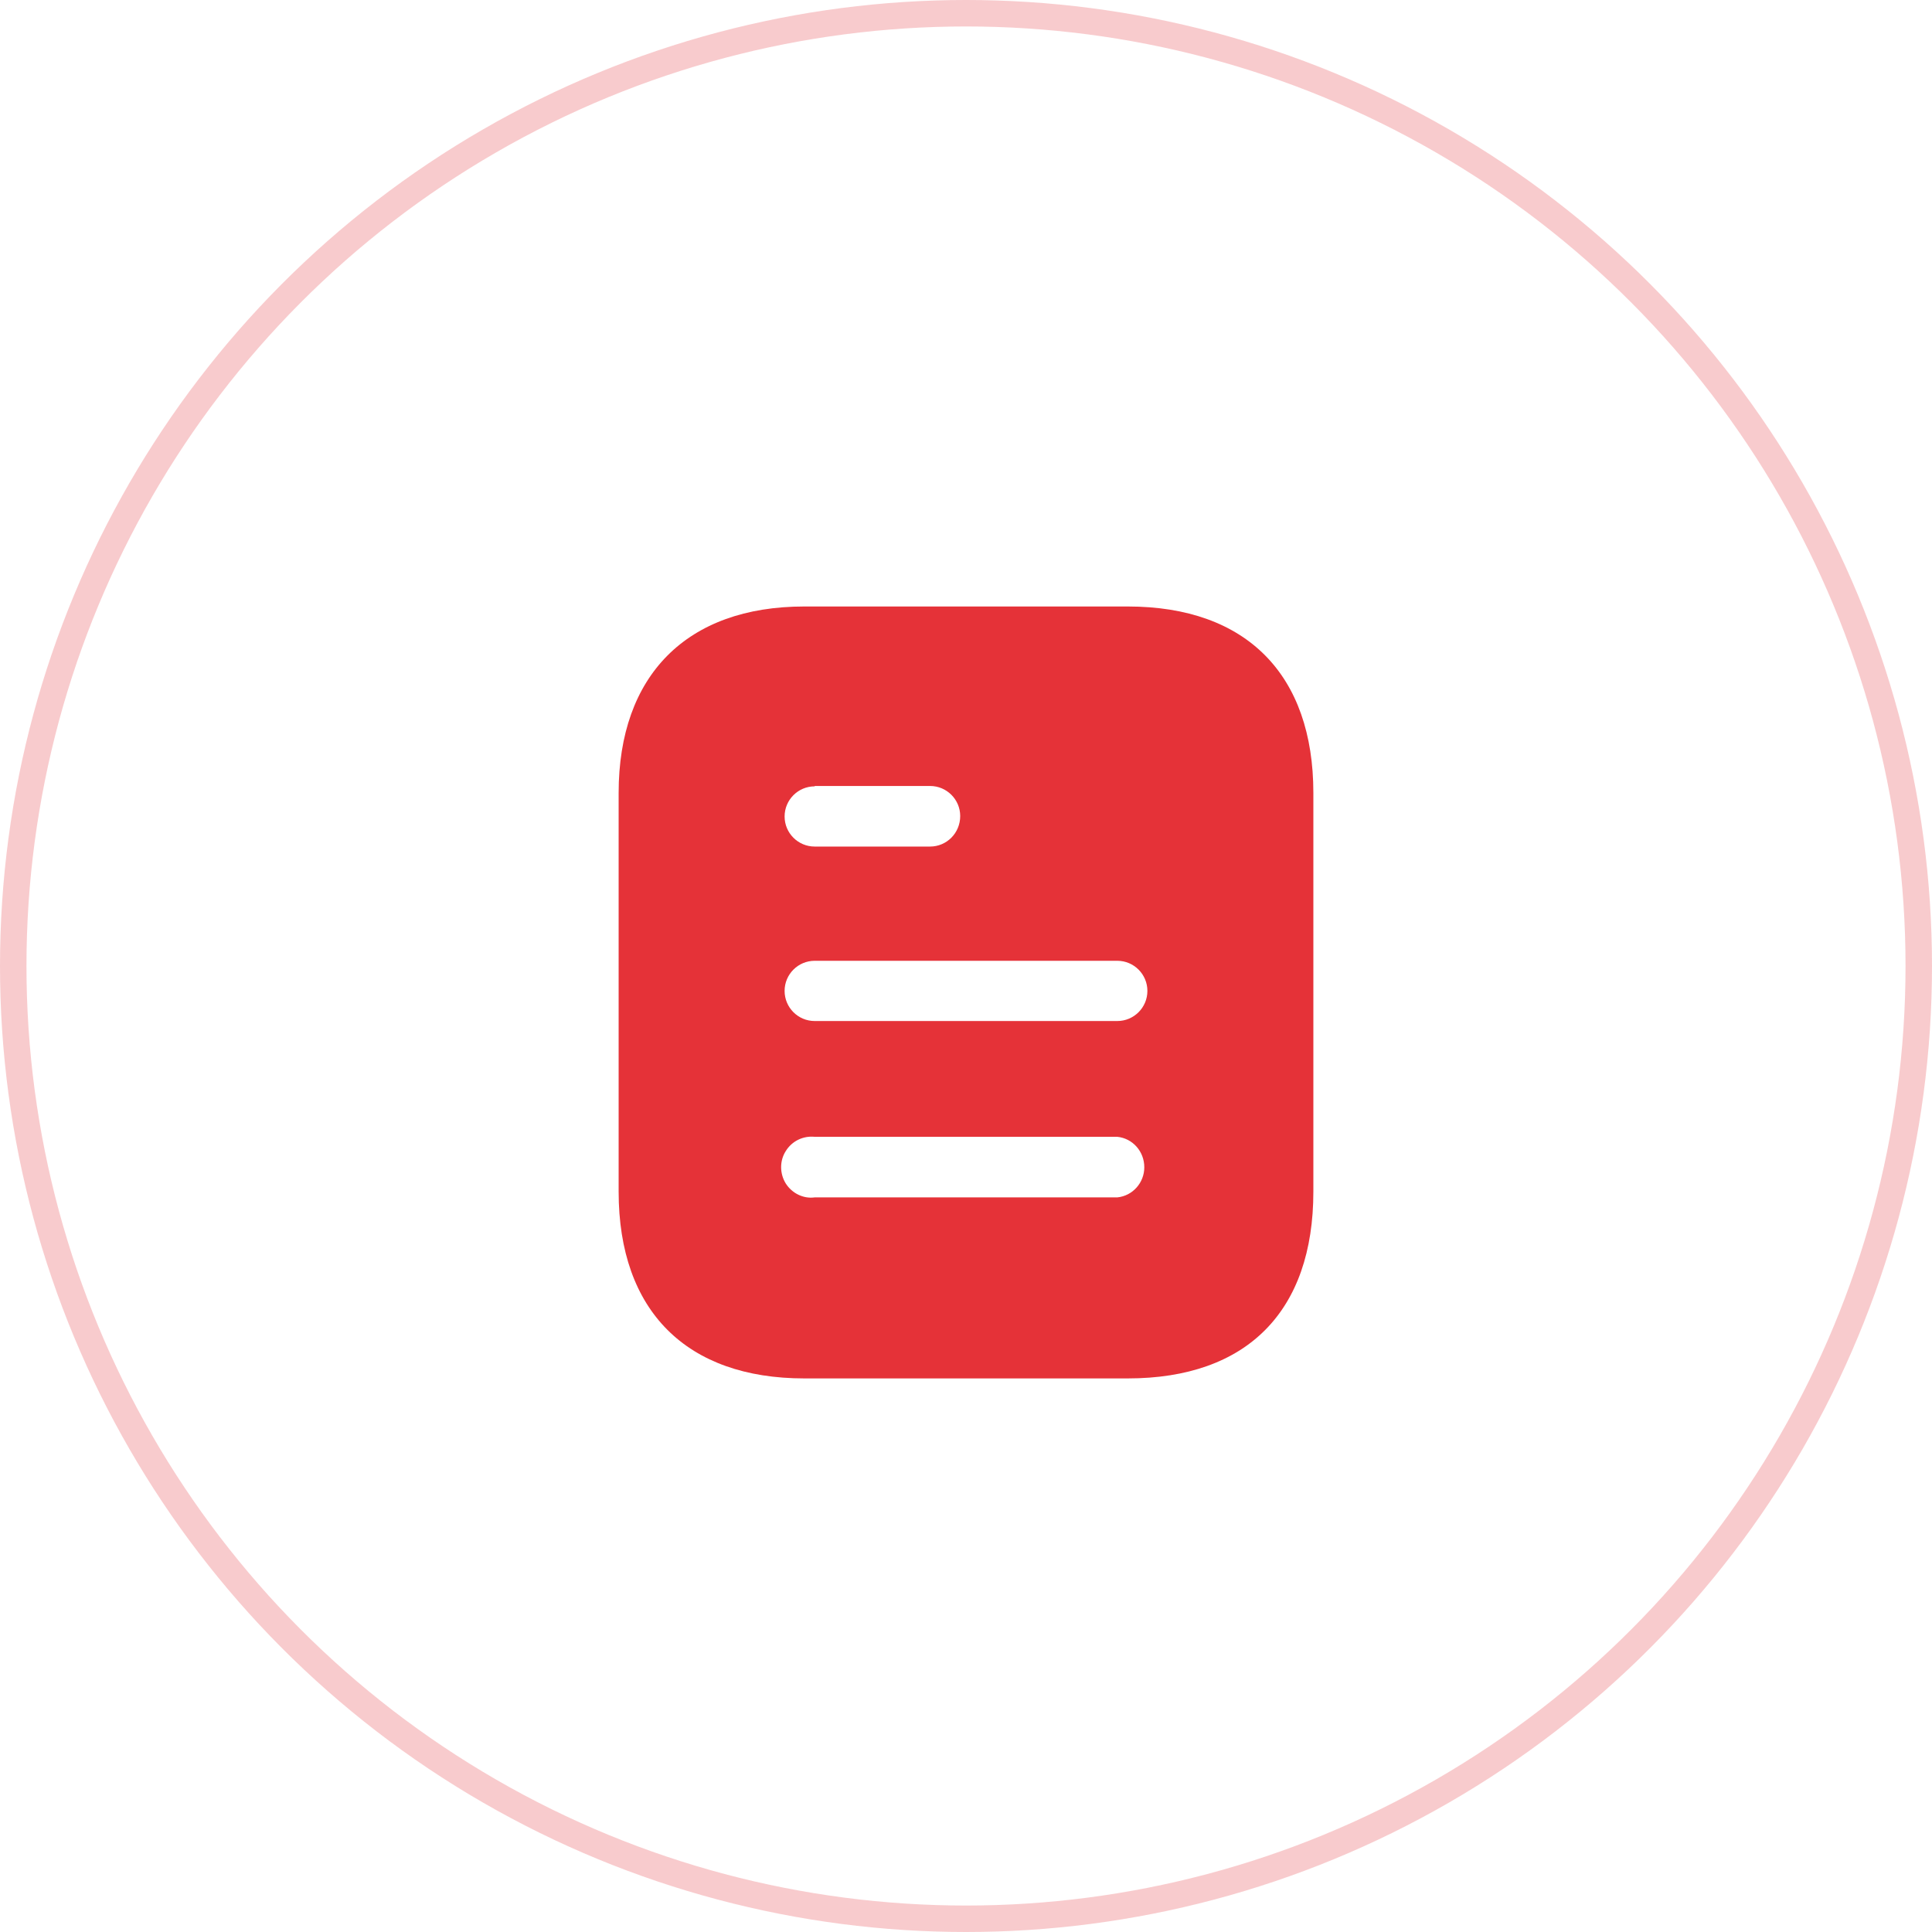
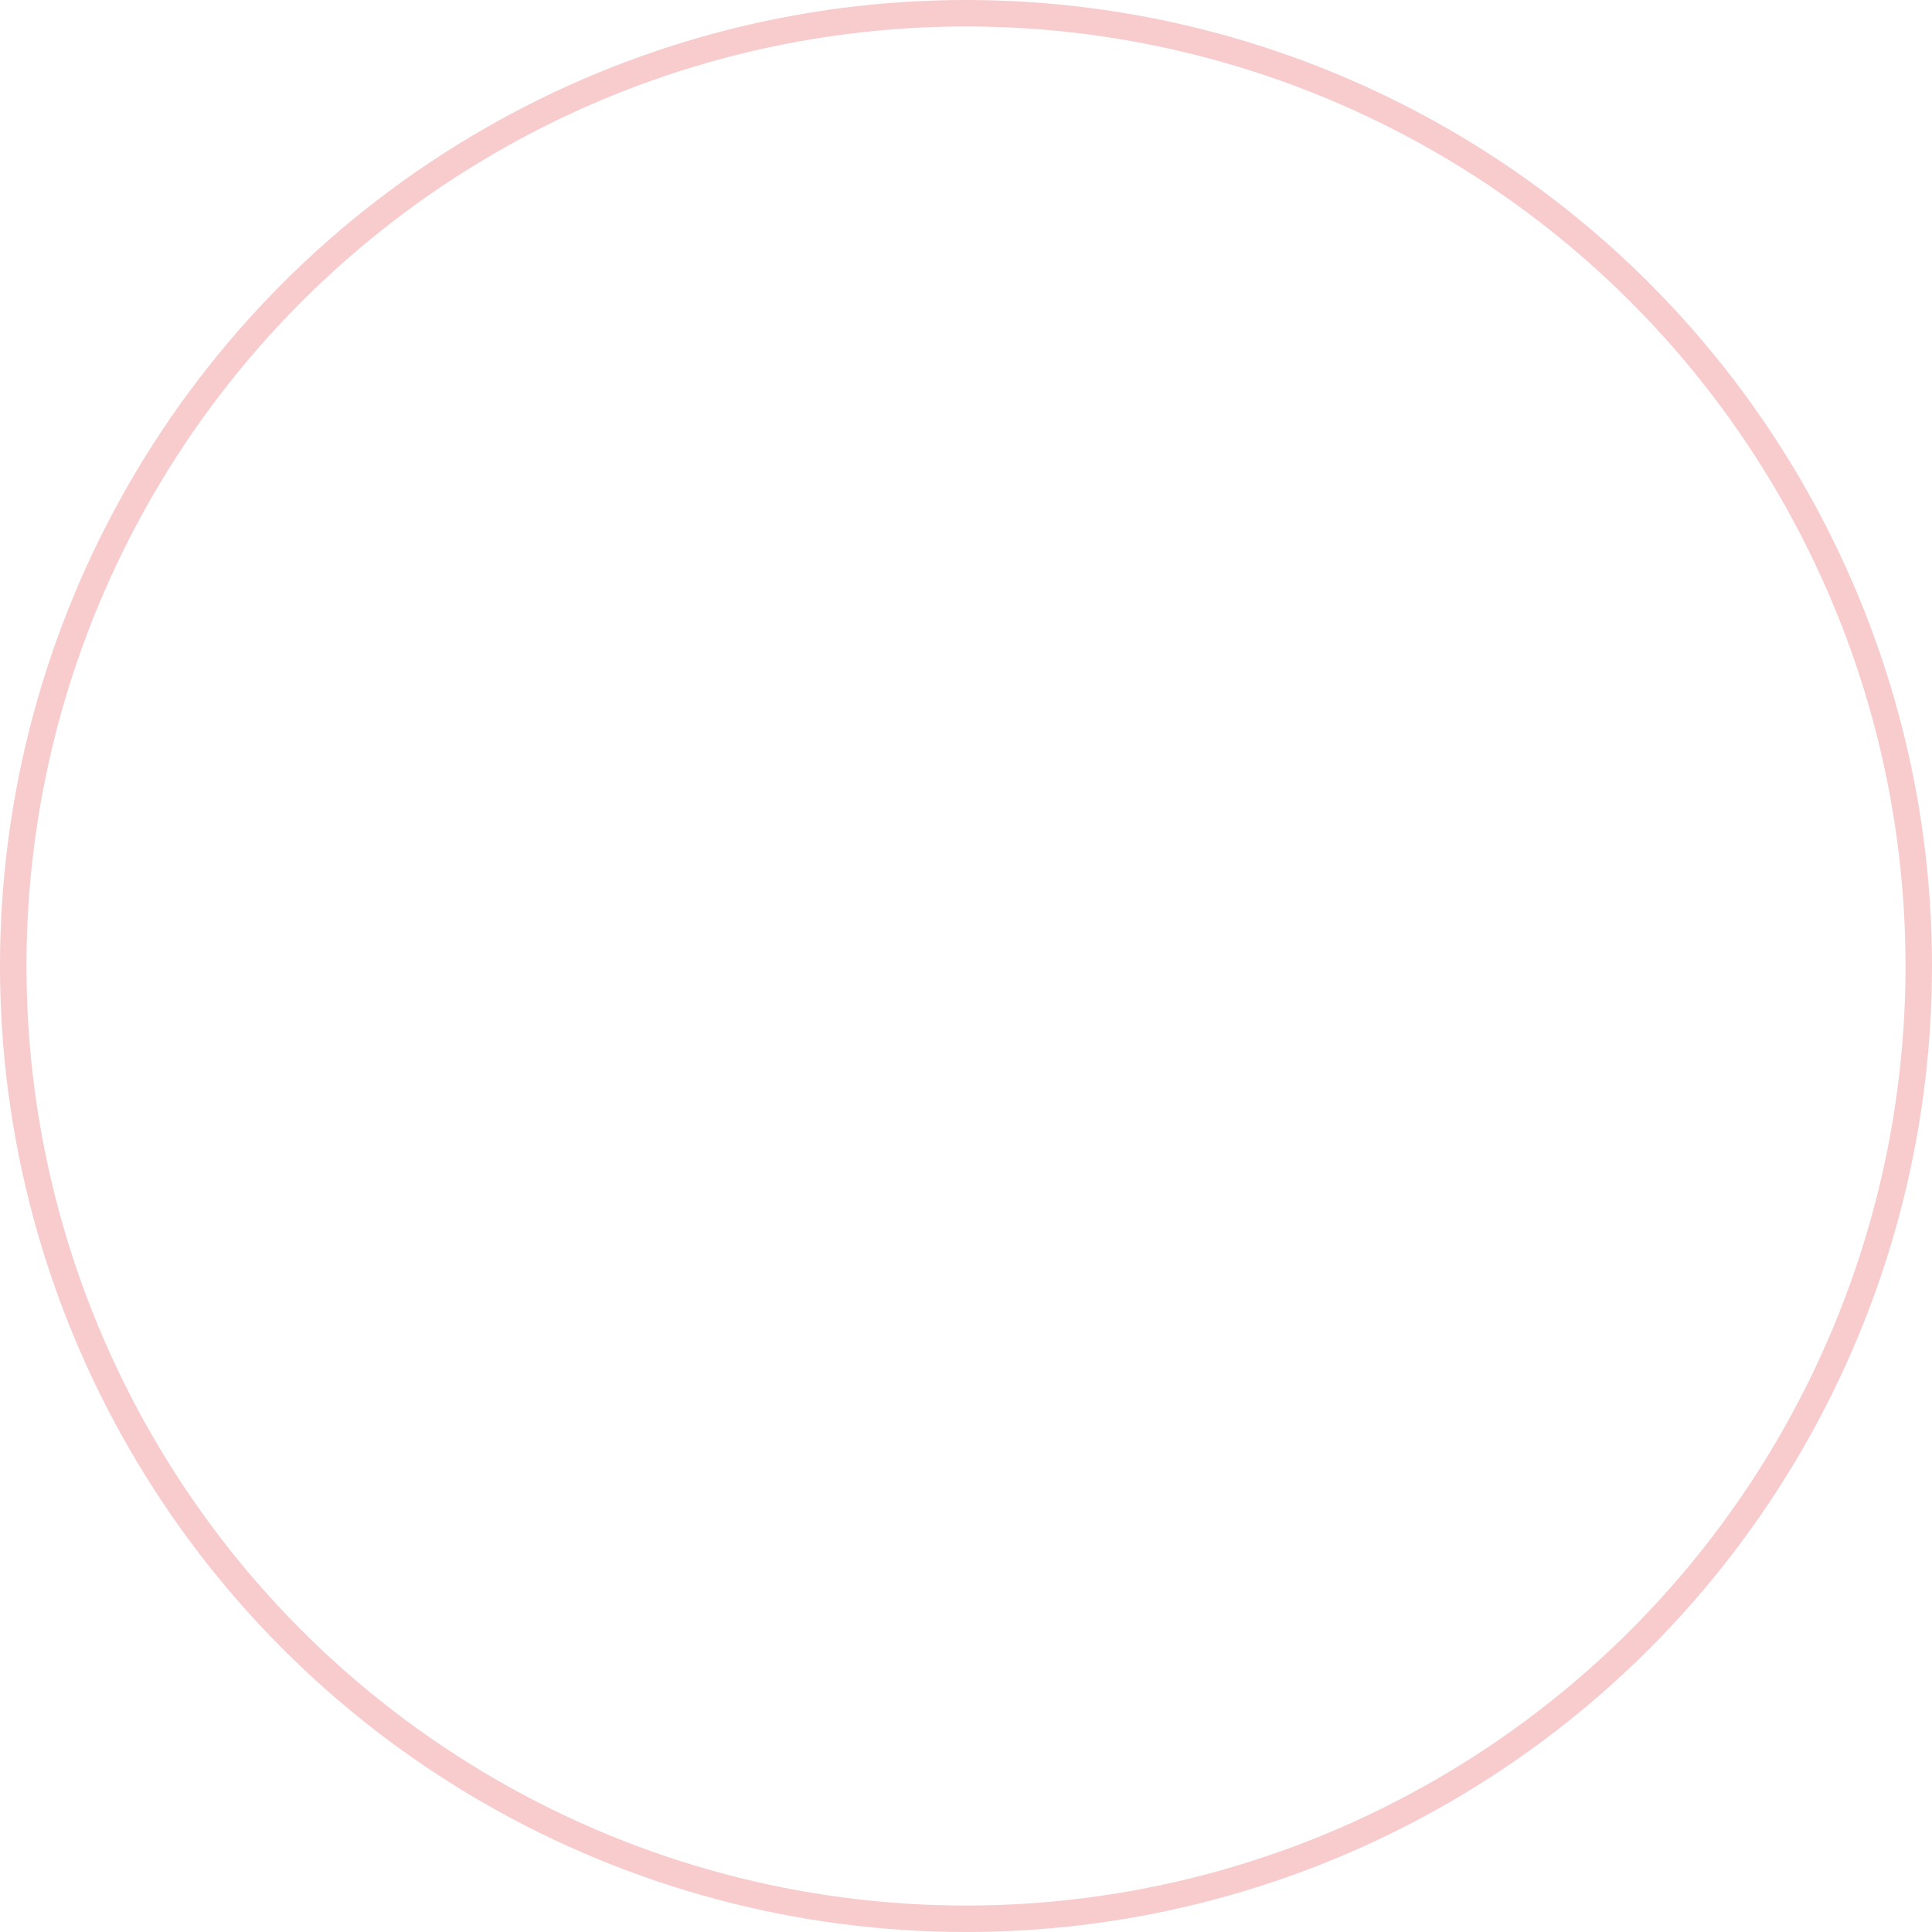
<svg xmlns="http://www.w3.org/2000/svg" width="73" height="73" viewBox="0 0 73 73" fill="none">
  <circle opacity="0.25" cx="36.5" cy="36.5" r="36" stroke="#E53238" />
-   <path fill-rule="evenodd" clip-rule="evenodd" d="M30.39 22.916H42.612C47.117 22.916 49.625 25.512 49.625 29.96V45.025C49.625 49.546 47.117 52.083 42.612 52.083H30.39C25.956 52.083 23.375 49.546 23.375 45.025V29.96C23.375 25.512 25.956 22.916 30.39 22.916ZM30.783 29.712V29.698H35.142C35.771 29.698 36.281 30.208 36.281 30.834C36.281 31.477 35.771 31.987 35.142 31.987H30.783C30.155 31.987 29.646 31.477 29.646 30.85C29.646 30.223 30.155 29.712 30.783 29.712ZM30.783 38.579H42.217C42.844 38.579 43.354 38.069 43.354 37.441C43.354 36.814 42.844 36.303 42.217 36.303H30.783C30.155 36.303 29.646 36.814 29.646 37.441C29.646 38.069 30.155 38.579 30.783 38.579ZM30.783 45.243H42.217C42.799 45.185 43.237 44.688 43.237 44.106C43.237 43.508 42.799 43.012 42.217 42.954H30.783C30.346 42.91 29.923 43.114 29.69 43.493C29.456 43.858 29.456 44.339 29.69 44.718C29.923 45.083 30.346 45.302 30.783 45.243Z" fill="#E53238" />
</svg>